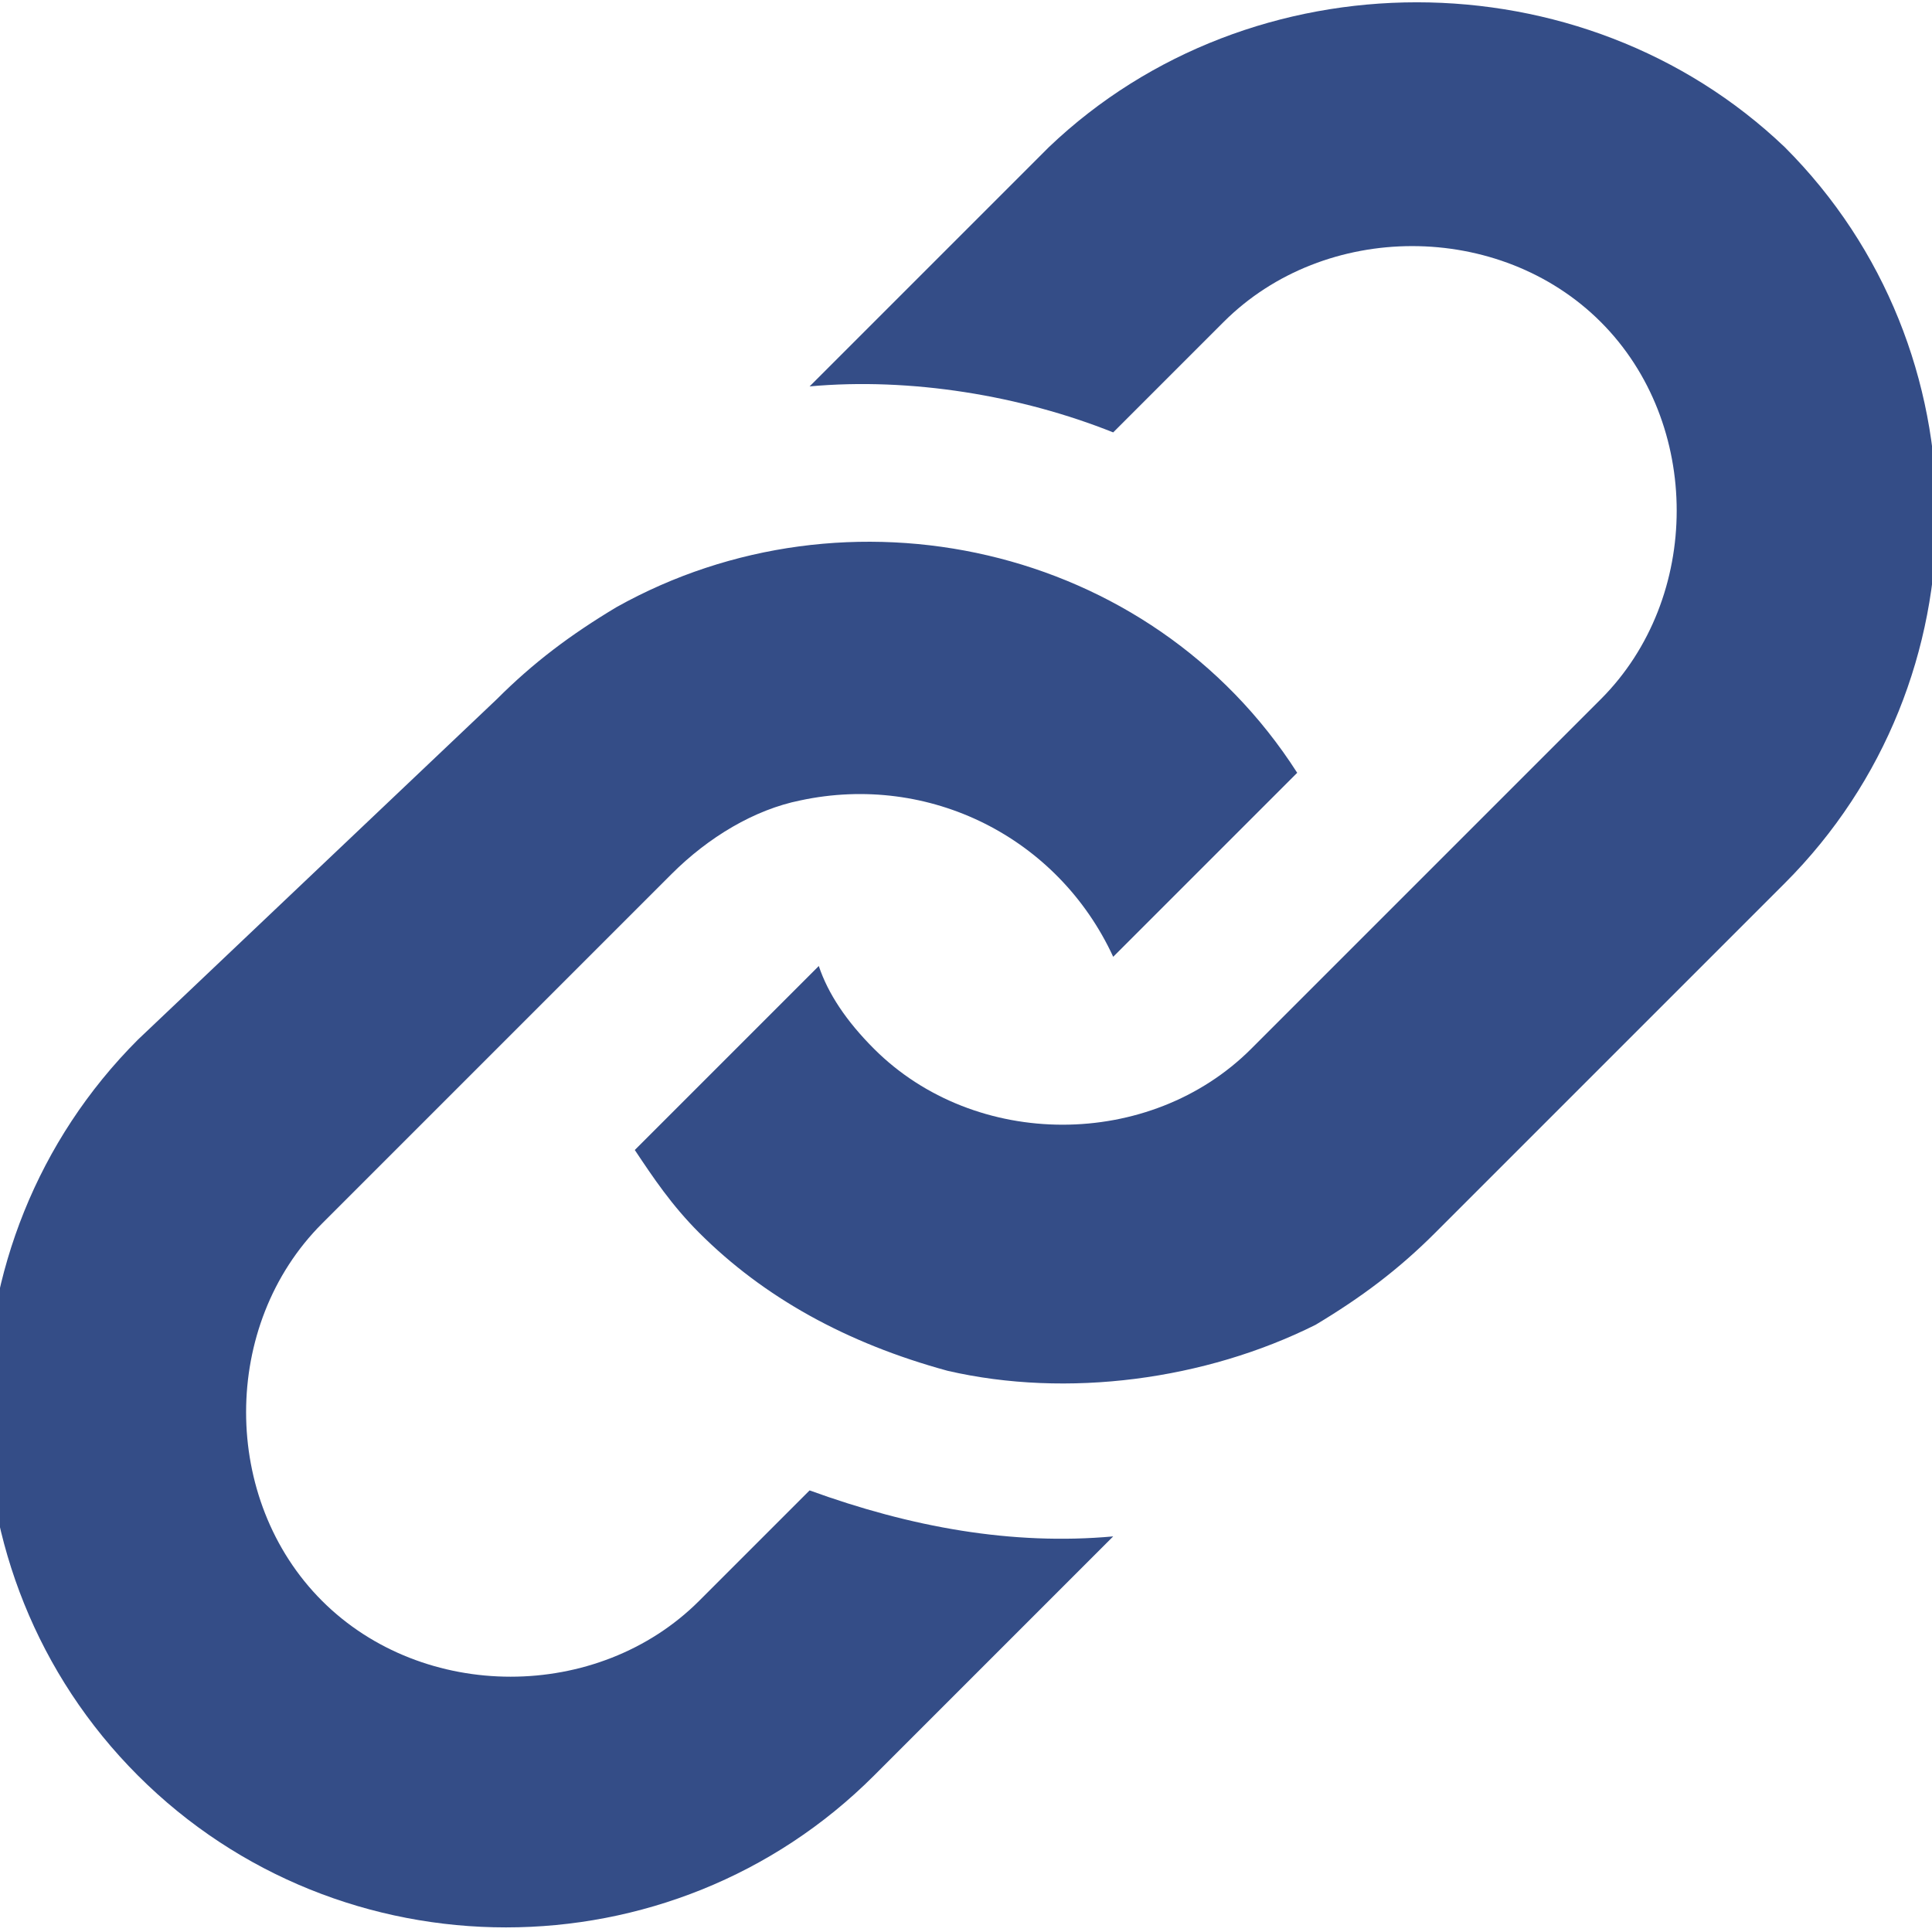
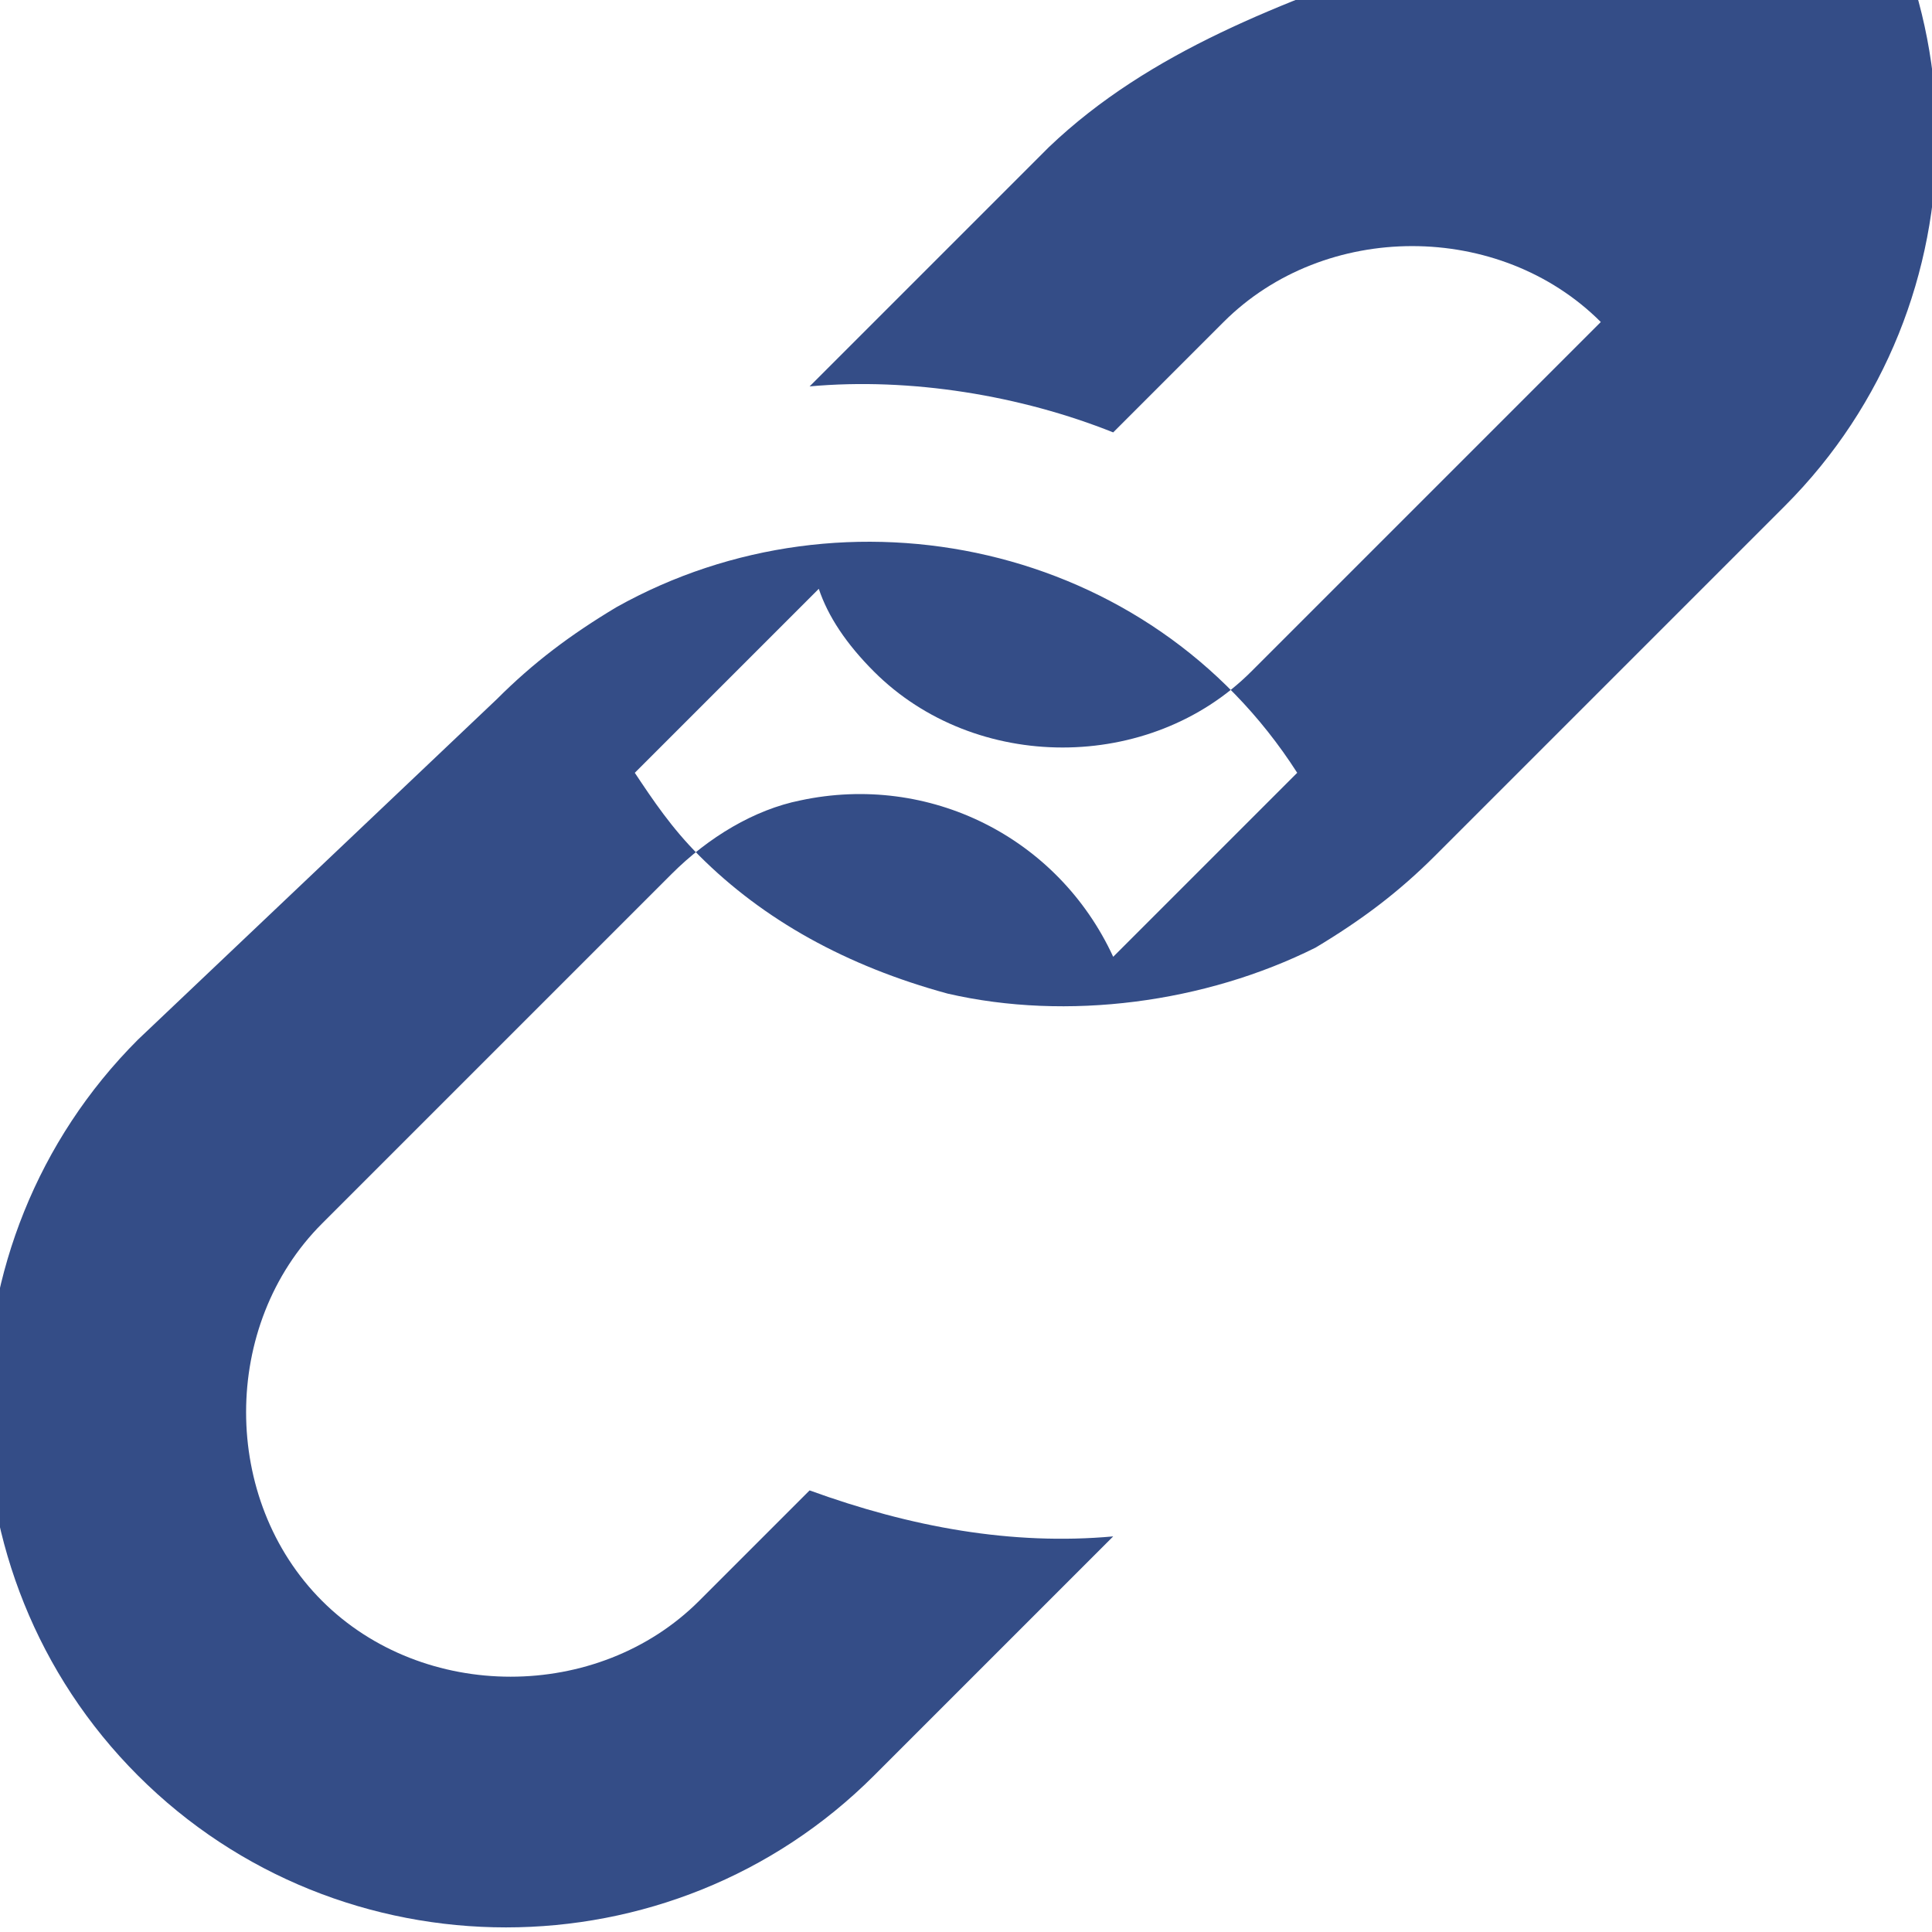
<svg xmlns="http://www.w3.org/2000/svg" version="1.1" id="Layer_1" x="0px" y="0px" width="21px" height="21px" viewBox="0 0 21 21" style="enable-background:new 0 0 21 21;" xml:space="preserve">
  <style type="text/css">
	.st0{fill:#344D87;}
</style>
-   <path class="st0" d="M5.4,7.6c0.4-0.4,0.8-0.7,1.3-1c2.5-1.4,5.8-0.7,7.4,1.8l-2,2c-0.6-1.3-2-2-3.4-1.7c-0.5,0.1-1,0.4-1.4,0.8  l-3.8,3.8c-1.1,1.1-1.1,3,0,4.1c1.1,1.1,3,1.1,4.1,0l1.2-1.2c1.1,0.4,2.2,0.6,3.3,0.5l-2.6,2.6c-2.2,2.2-5.8,2.2-8,0s-2.2-5.8,0-8  L5.4,7.6z M11.4,1.6L8.8,4.2c1.1-0.1,2.3,0.1,3.3,0.5l1.2-1.2c1.1-1.1,3-1.1,4.1,0s1.1,3,0,4.1l-3.8,3.8c-1.1,1.1-3,1.1-4.1,0  c-0.3-0.3-0.5-0.6-0.6-0.9l-2,2c0.2,0.3,0.4,0.6,0.7,0.9c0.7,0.7,1.6,1.2,2.7,1.5c1.3,0.3,2.8,0.1,4-0.5c0.5-0.3,0.9-0.6,1.3-1  l3.8-3.8c2.2-2.2,2.2-5.8,0-8C17.2-0.5,13.6-0.5,11.4,1.6z" />
+   <path class="st0" d="M5.4,7.6c0.4-0.4,0.8-0.7,1.3-1c2.5-1.4,5.8-0.7,7.4,1.8l-2,2c-0.6-1.3-2-2-3.4-1.7c-0.5,0.1-1,0.4-1.4,0.8  l-3.8,3.8c-1.1,1.1-1.1,3,0,4.1c1.1,1.1,3,1.1,4.1,0l1.2-1.2c1.1,0.4,2.2,0.6,3.3,0.5l-2.6,2.6c-2.2,2.2-5.8,2.2-8,0s-2.2-5.8,0-8  L5.4,7.6z M11.4,1.6L8.8,4.2c1.1-0.1,2.3,0.1,3.3,0.5l1.2-1.2c1.1-1.1,3-1.1,4.1,0l-3.8,3.8c-1.1,1.1-3,1.1-4.1,0  c-0.3-0.3-0.5-0.6-0.6-0.9l-2,2c0.2,0.3,0.4,0.6,0.7,0.9c0.7,0.7,1.6,1.2,2.7,1.5c1.3,0.3,2.8,0.1,4-0.5c0.5-0.3,0.9-0.6,1.3-1  l3.8-3.8c2.2-2.2,2.2-5.8,0-8C17.2-0.5,13.6-0.5,11.4,1.6z" />
  <g>
</g>
  <g>
</g>
  <g>
</g>
  <g>
</g>
  <g>
</g>
  <g>
</g>
  <g>
</g>
  <g>
</g>
  <g>
</g>
  <g>
</g>
  <g>
</g>
  <g>
</g>
  <g>
</g>
  <g>
</g>
  <g>
</g>
</svg>